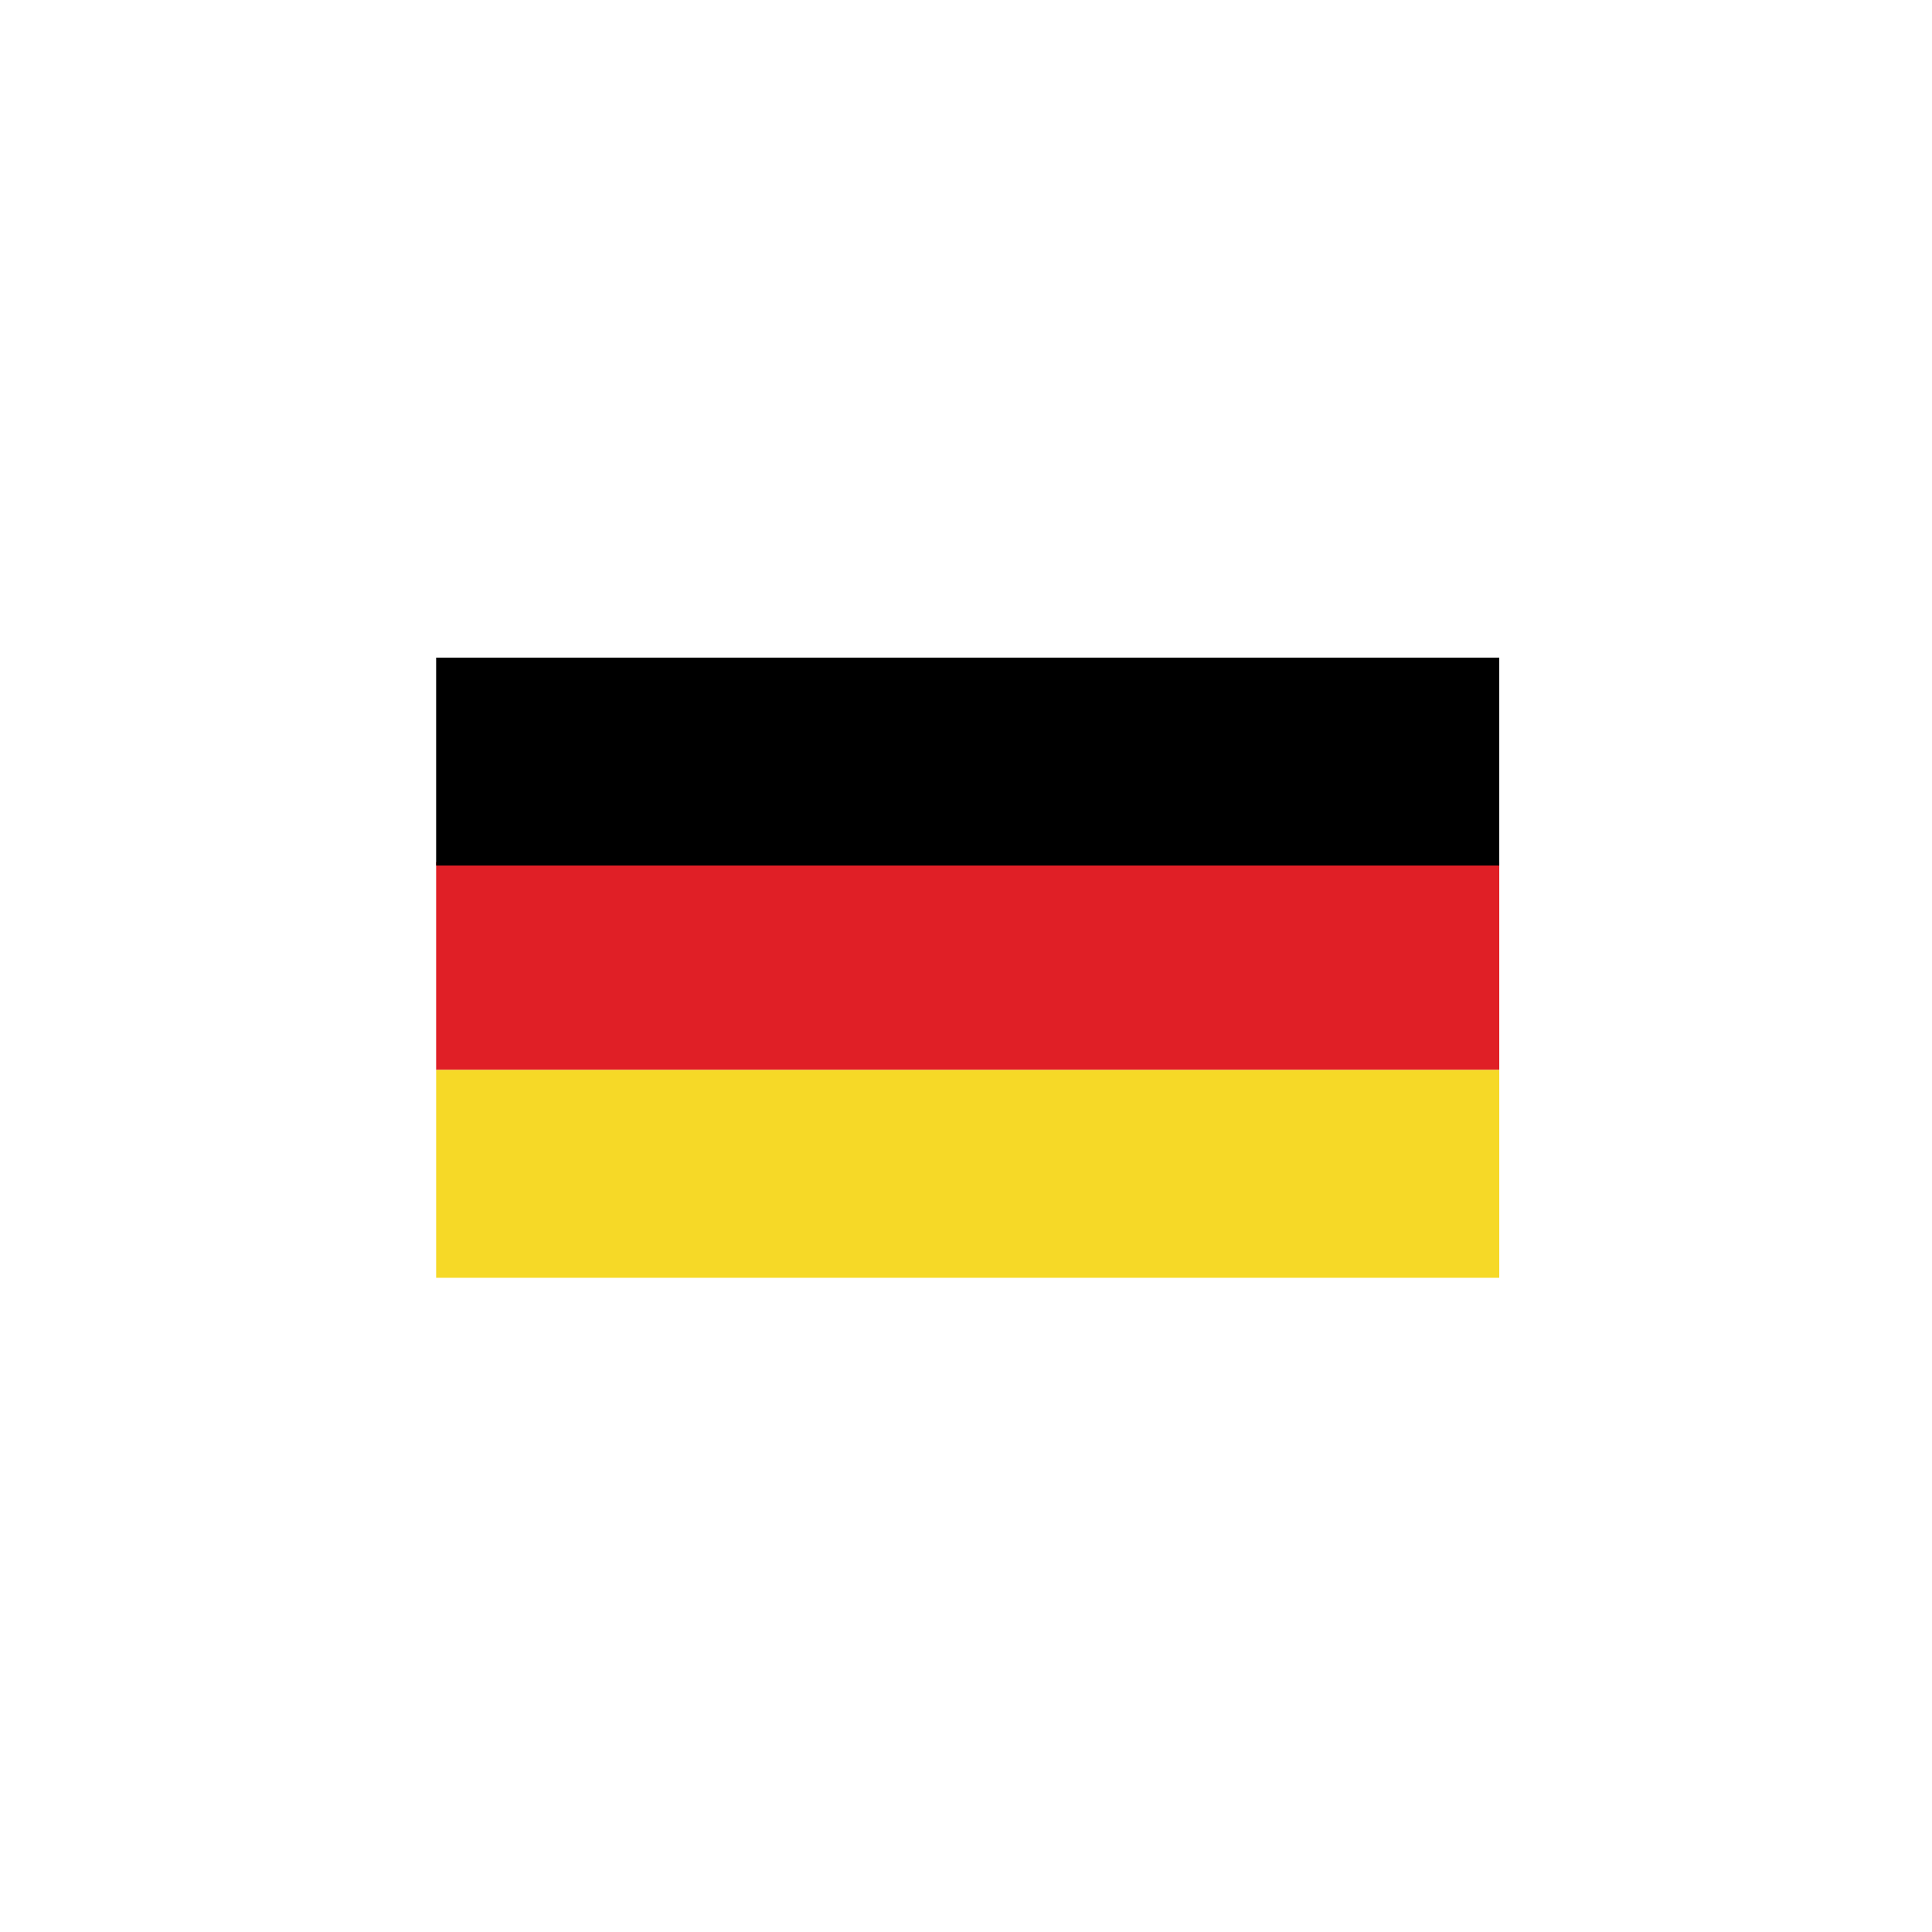
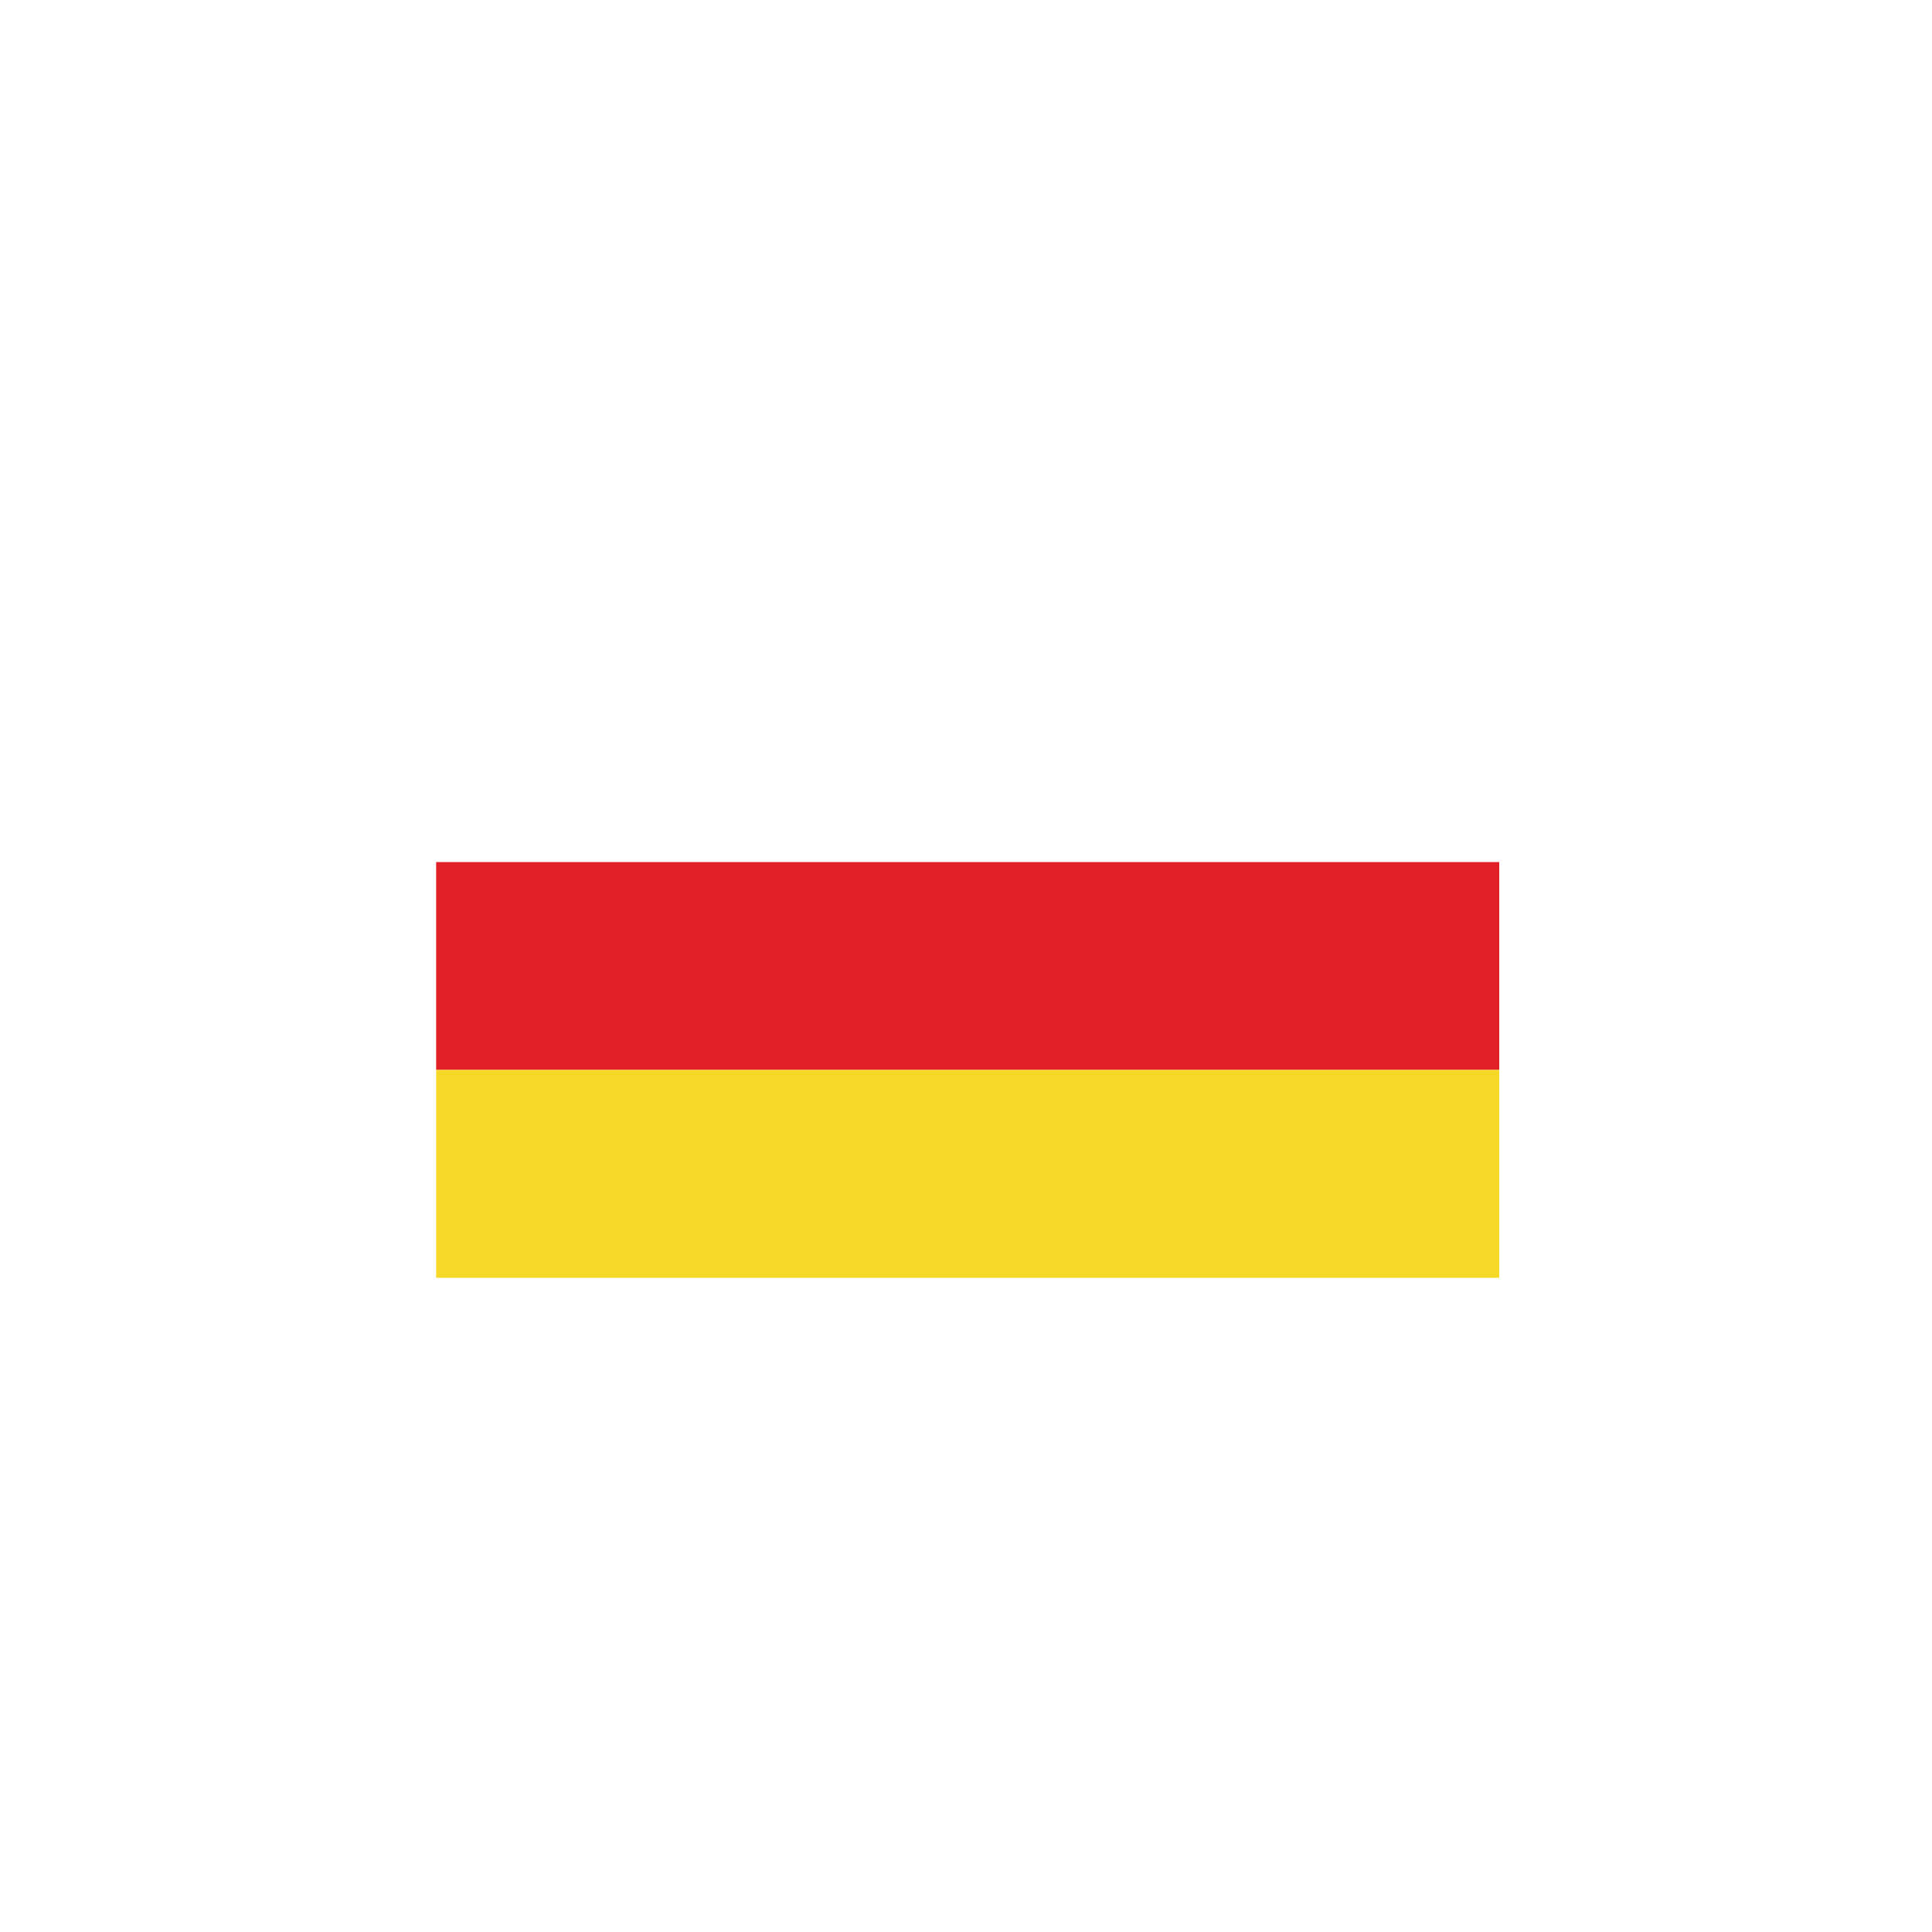
<svg xmlns="http://www.w3.org/2000/svg" viewBox="0 0 56.7 56.7">
  <path fill="#E01F26" d="M12.8 25.3H44v6.1H12.8z" />
  <path fill="#F6D927" d="M12.8 31.4H44v6.1H12.8z" />
-   <path d="M12.8 19.3H44v6.1H12.8z" />
</svg>